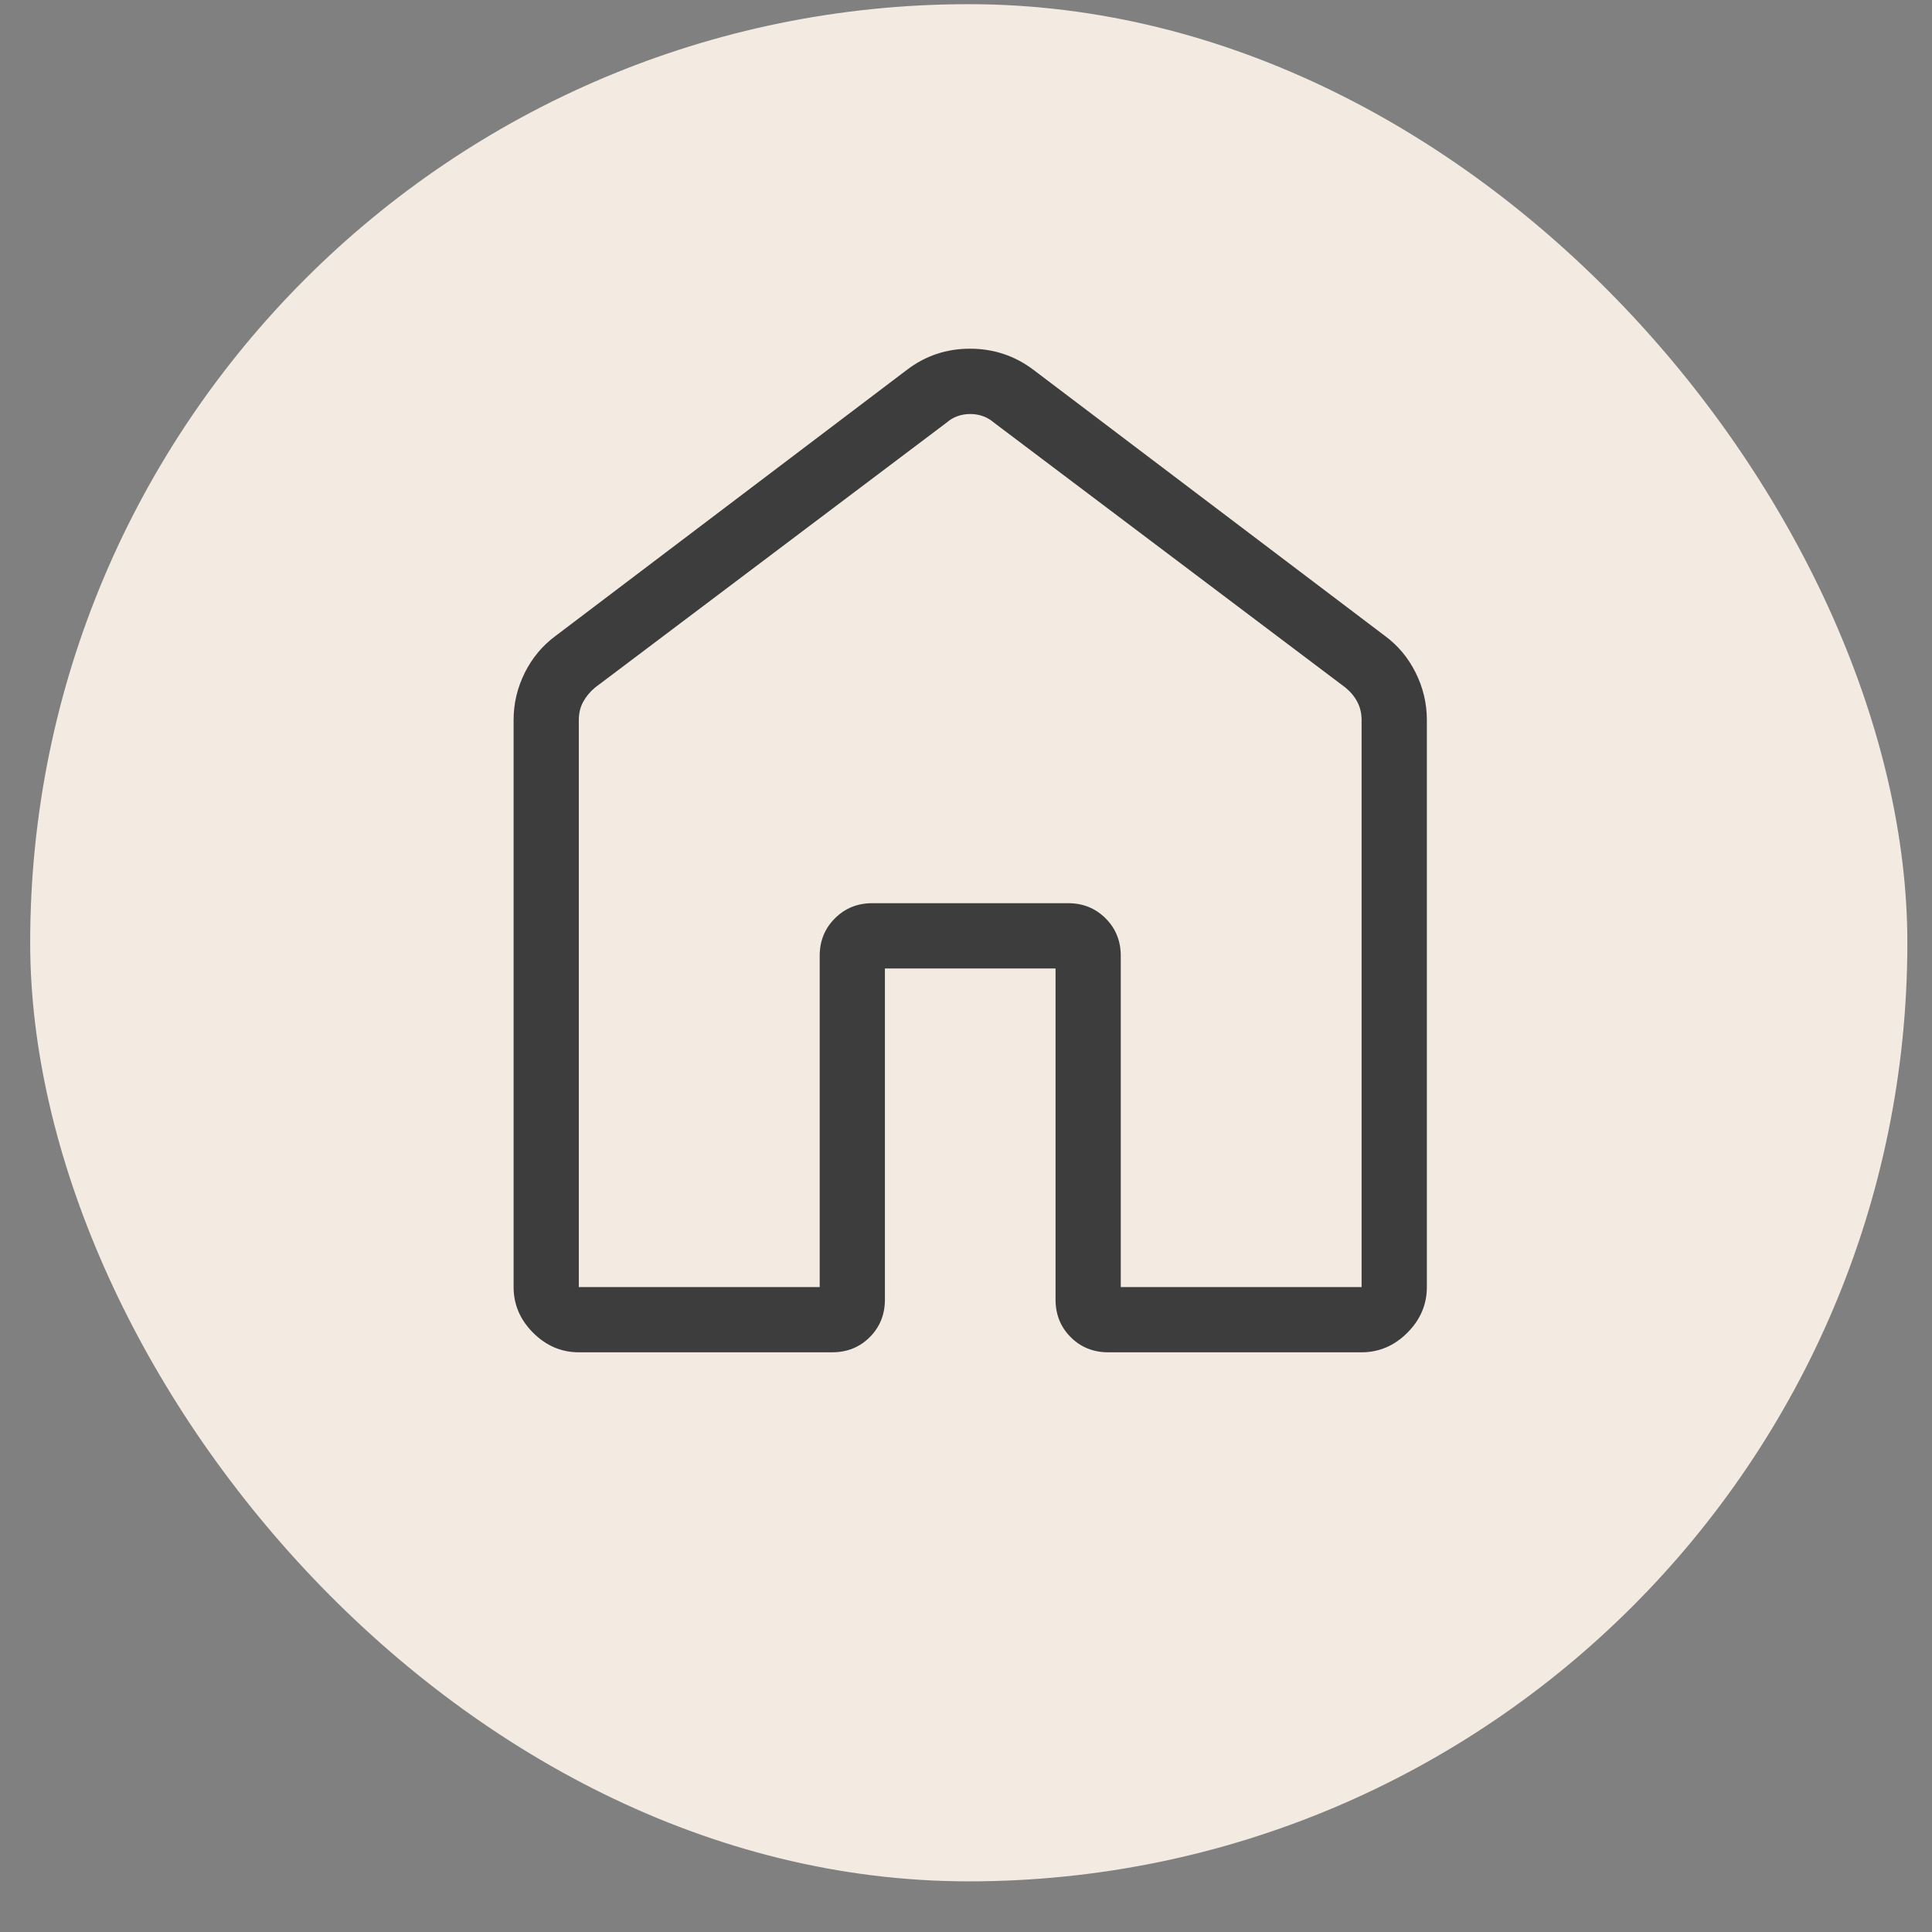
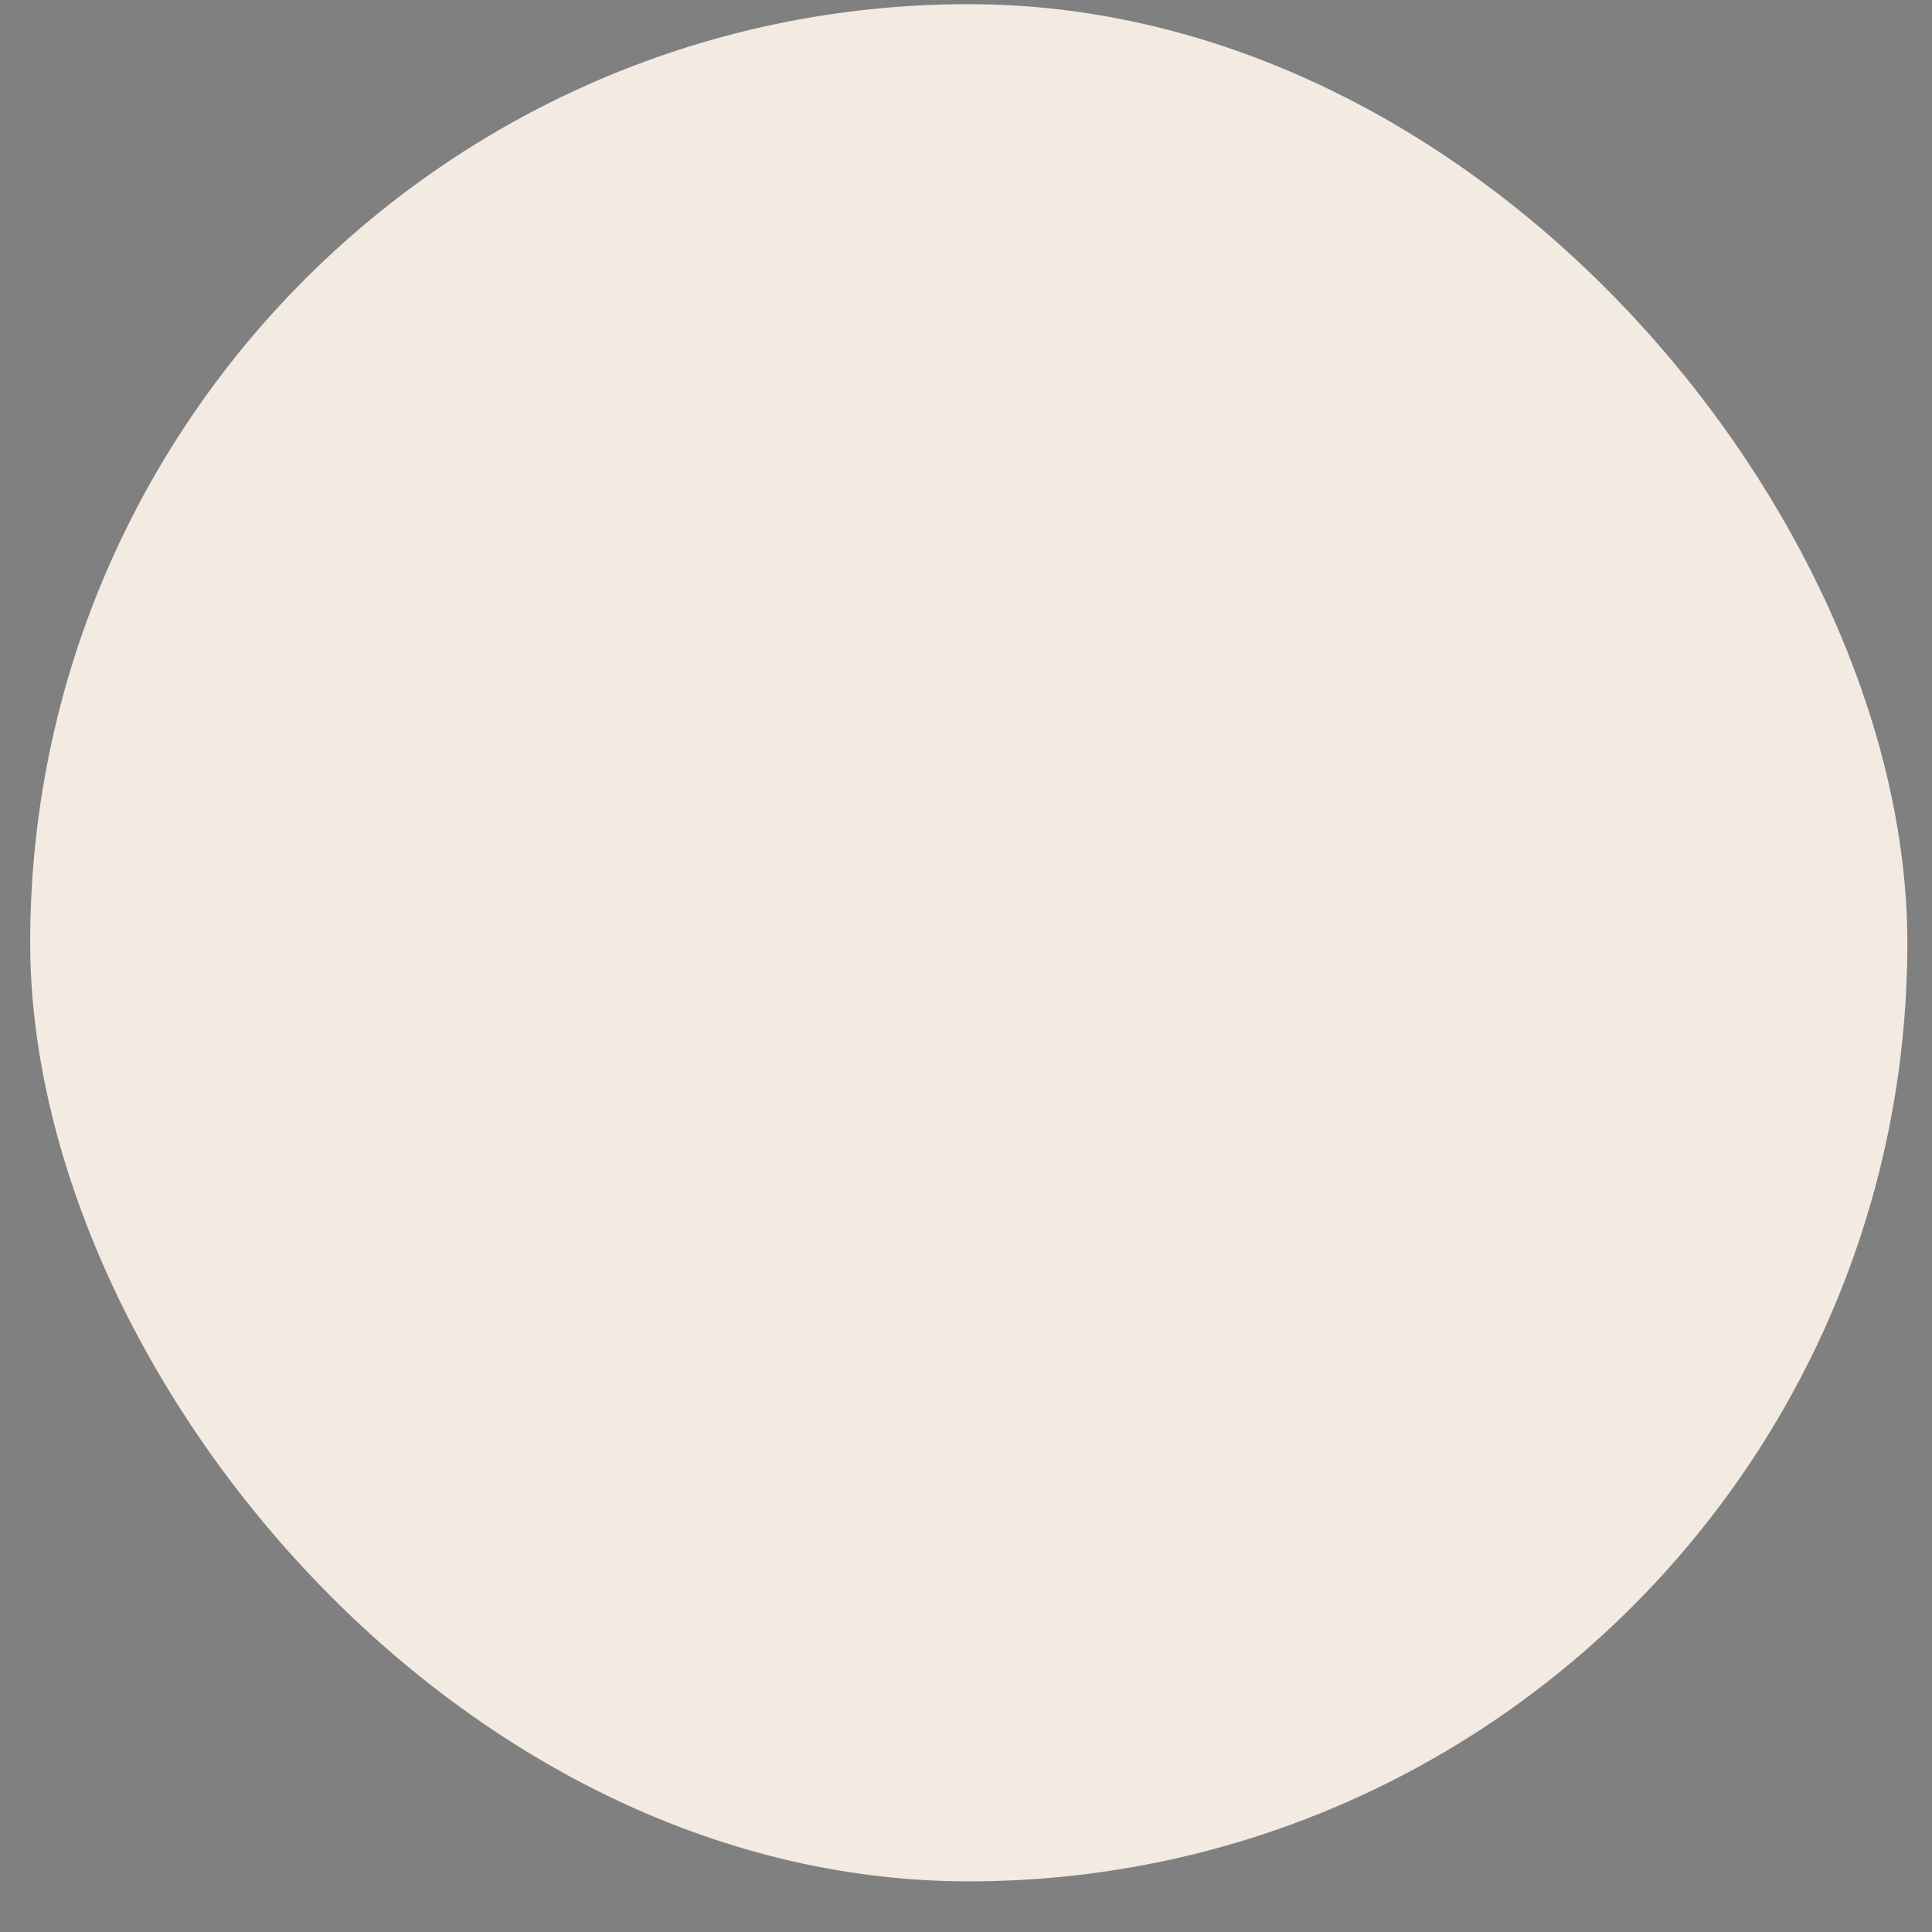
<svg xmlns="http://www.w3.org/2000/svg" fill="none" viewBox="0 0 37 37" height="37" width="37">
  <rect x="0" y="0" width="37" height="37" fill="#808080" stroke="none" />
  <rect fill="#F3EAE2" rx="17.975" height="35.95" width="35.95" y="0.08" x="0.578" />
-   <path fill="#3D3D3D" d="M11.085 24.649H15.698V18.306C15.698 18.021 15.795 17.781 15.989 17.588C16.182 17.394 16.421 17.297 16.707 17.297H20.455C20.74 17.297 20.98 17.394 21.174 17.588C21.367 17.781 21.464 18.021 21.464 18.306V24.649H26.076V13.79C26.076 13.662 26.049 13.545 25.993 13.44C25.937 13.335 25.861 13.244 25.764 13.166L19.038 8.096C18.91 7.985 18.757 7.929 18.581 7.929C18.404 7.929 18.252 7.985 18.125 8.096L11.398 13.166C11.302 13.245 11.226 13.337 11.169 13.44C11.112 13.544 11.085 13.66 11.085 13.79V24.649ZM9.836 24.649V13.79C9.836 13.47 9.908 13.168 10.051 12.882C10.194 12.596 10.392 12.361 10.643 12.176L17.37 7.082C17.723 6.813 18.125 6.678 18.577 6.678C19.029 6.678 19.434 6.813 19.791 7.082L26.519 12.175C26.771 12.36 26.968 12.595 27.111 12.882C27.254 13.168 27.326 13.47 27.326 13.79V24.649C27.326 24.983 27.201 25.275 26.952 25.524C26.703 25.773 26.411 25.898 26.076 25.898H21.224C20.938 25.898 20.698 25.801 20.505 25.608C20.311 25.414 20.215 25.174 20.215 24.889V18.547H16.947V24.889C16.947 25.175 16.85 25.415 16.657 25.608C16.464 25.801 16.224 25.898 15.939 25.898H11.085C10.751 25.898 10.459 25.773 10.21 25.524C9.961 25.275 9.836 24.983 9.836 24.649Z" />
</svg>